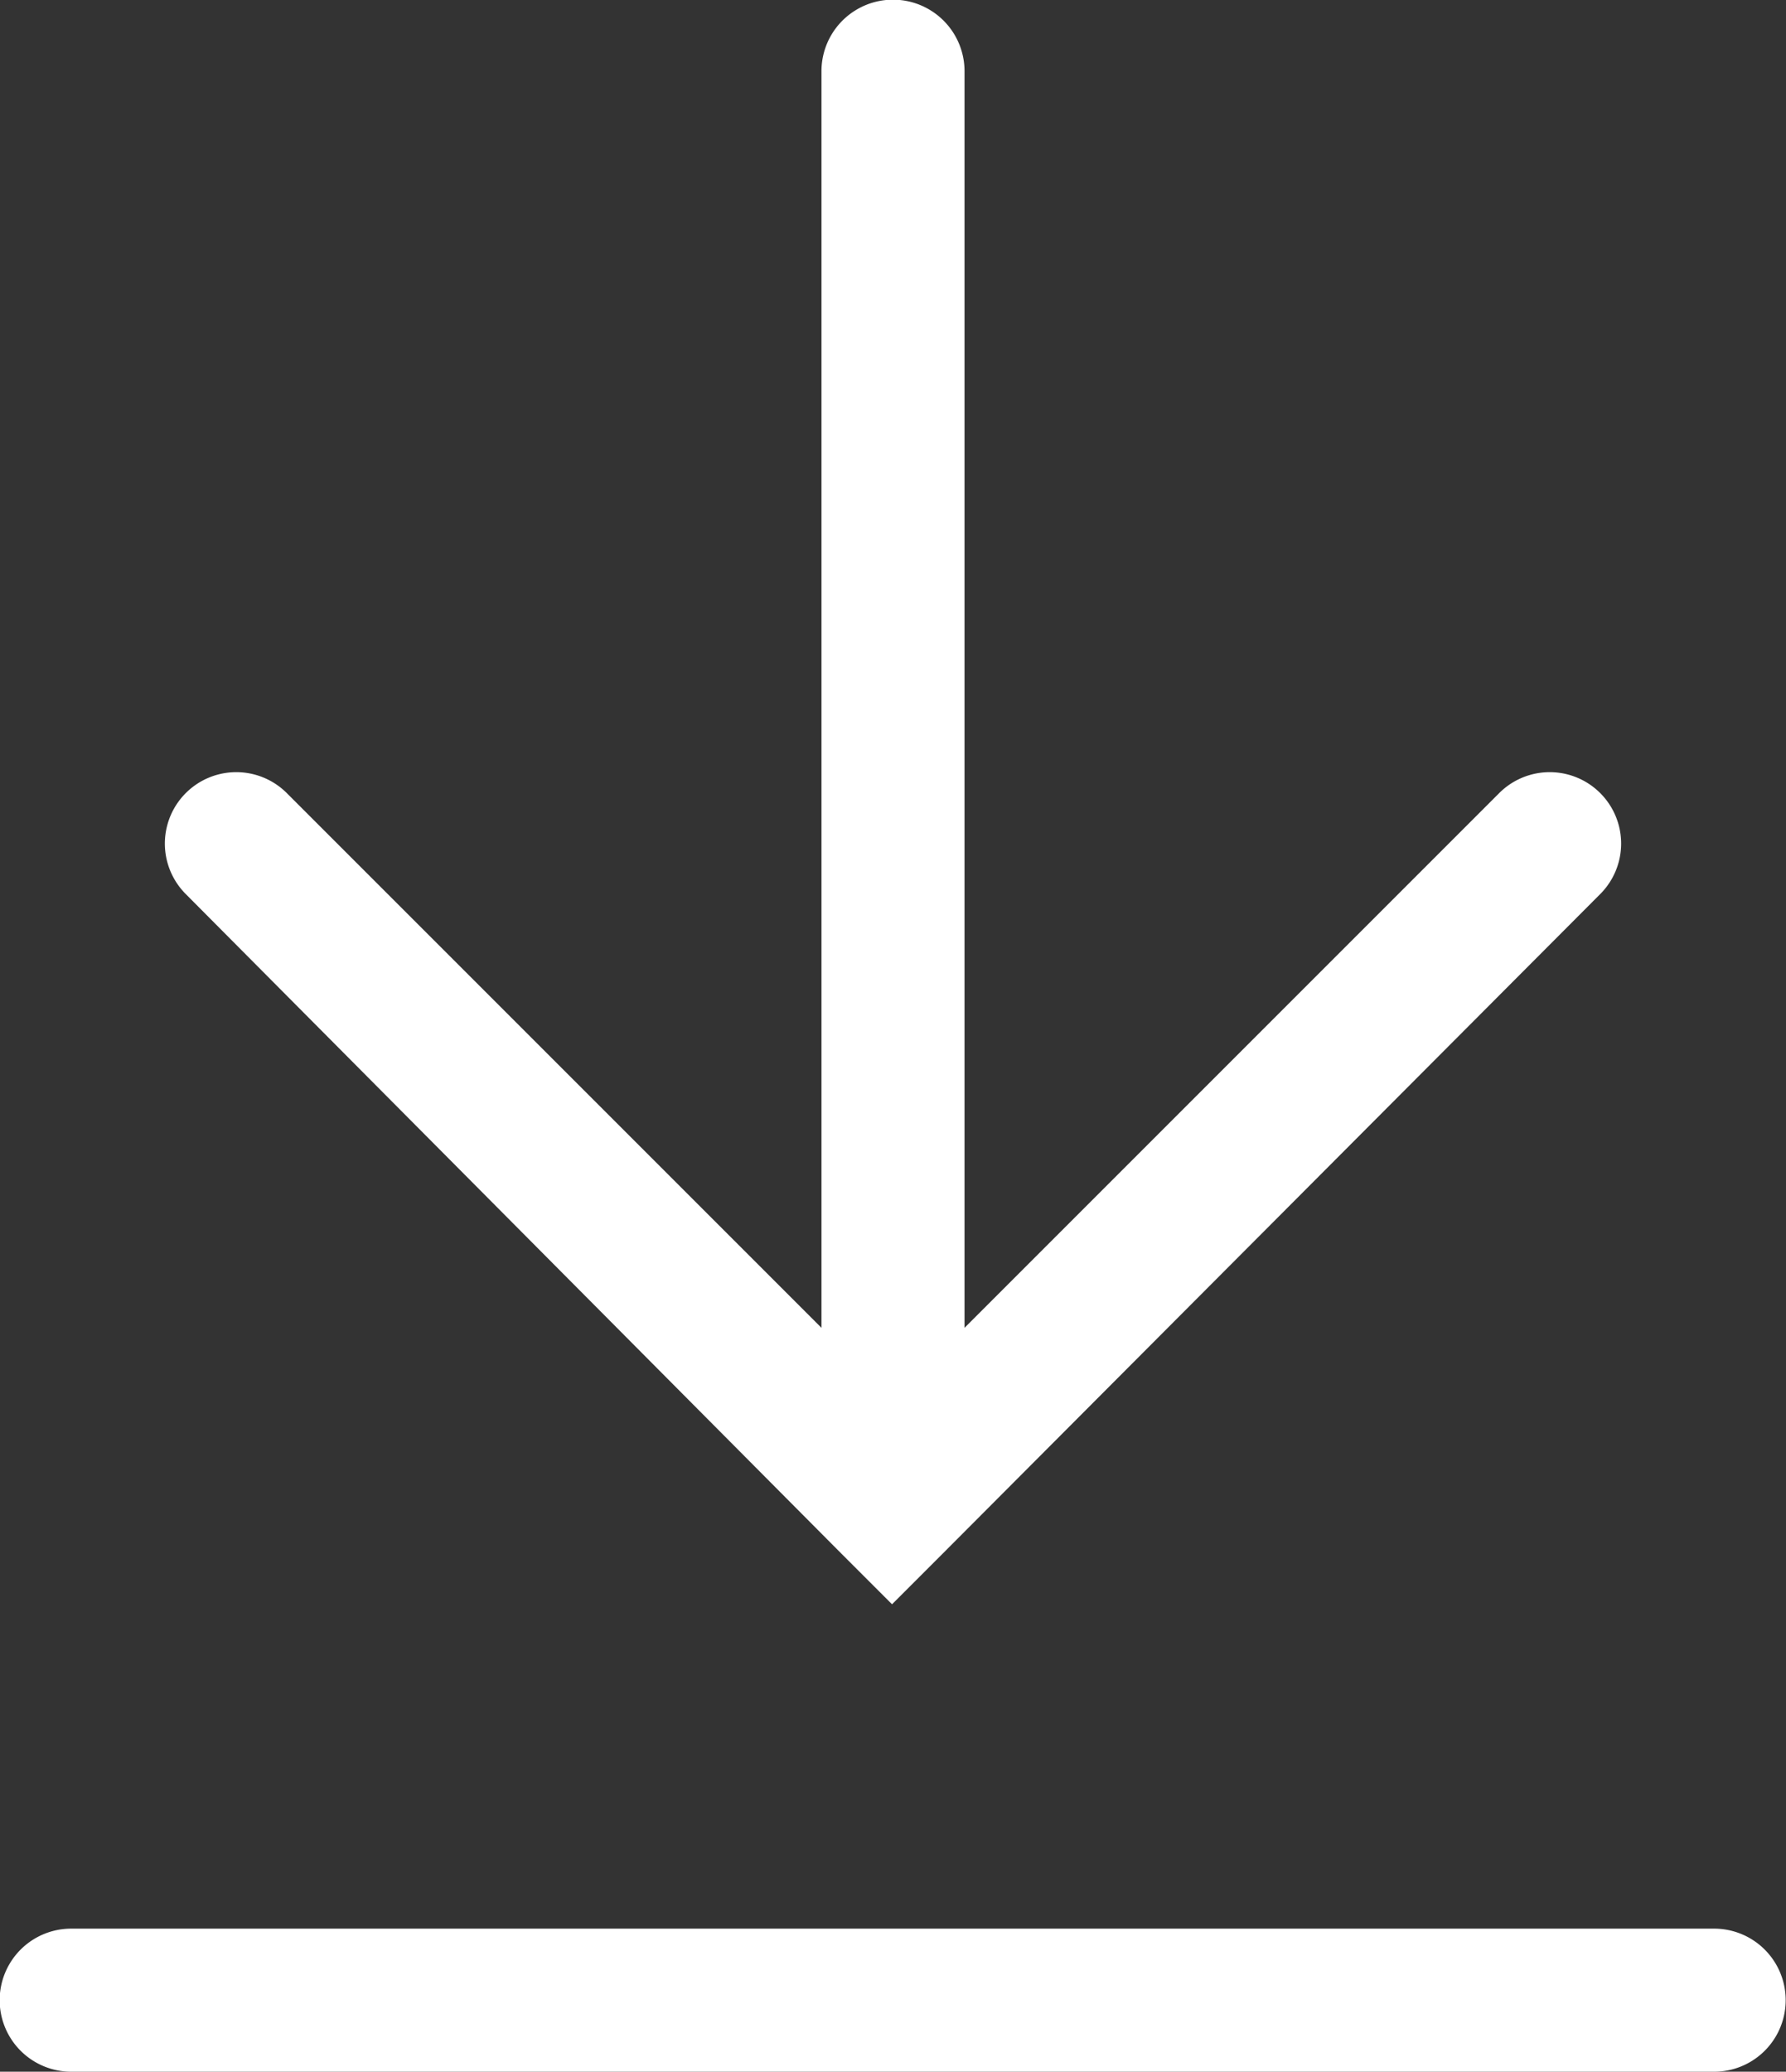
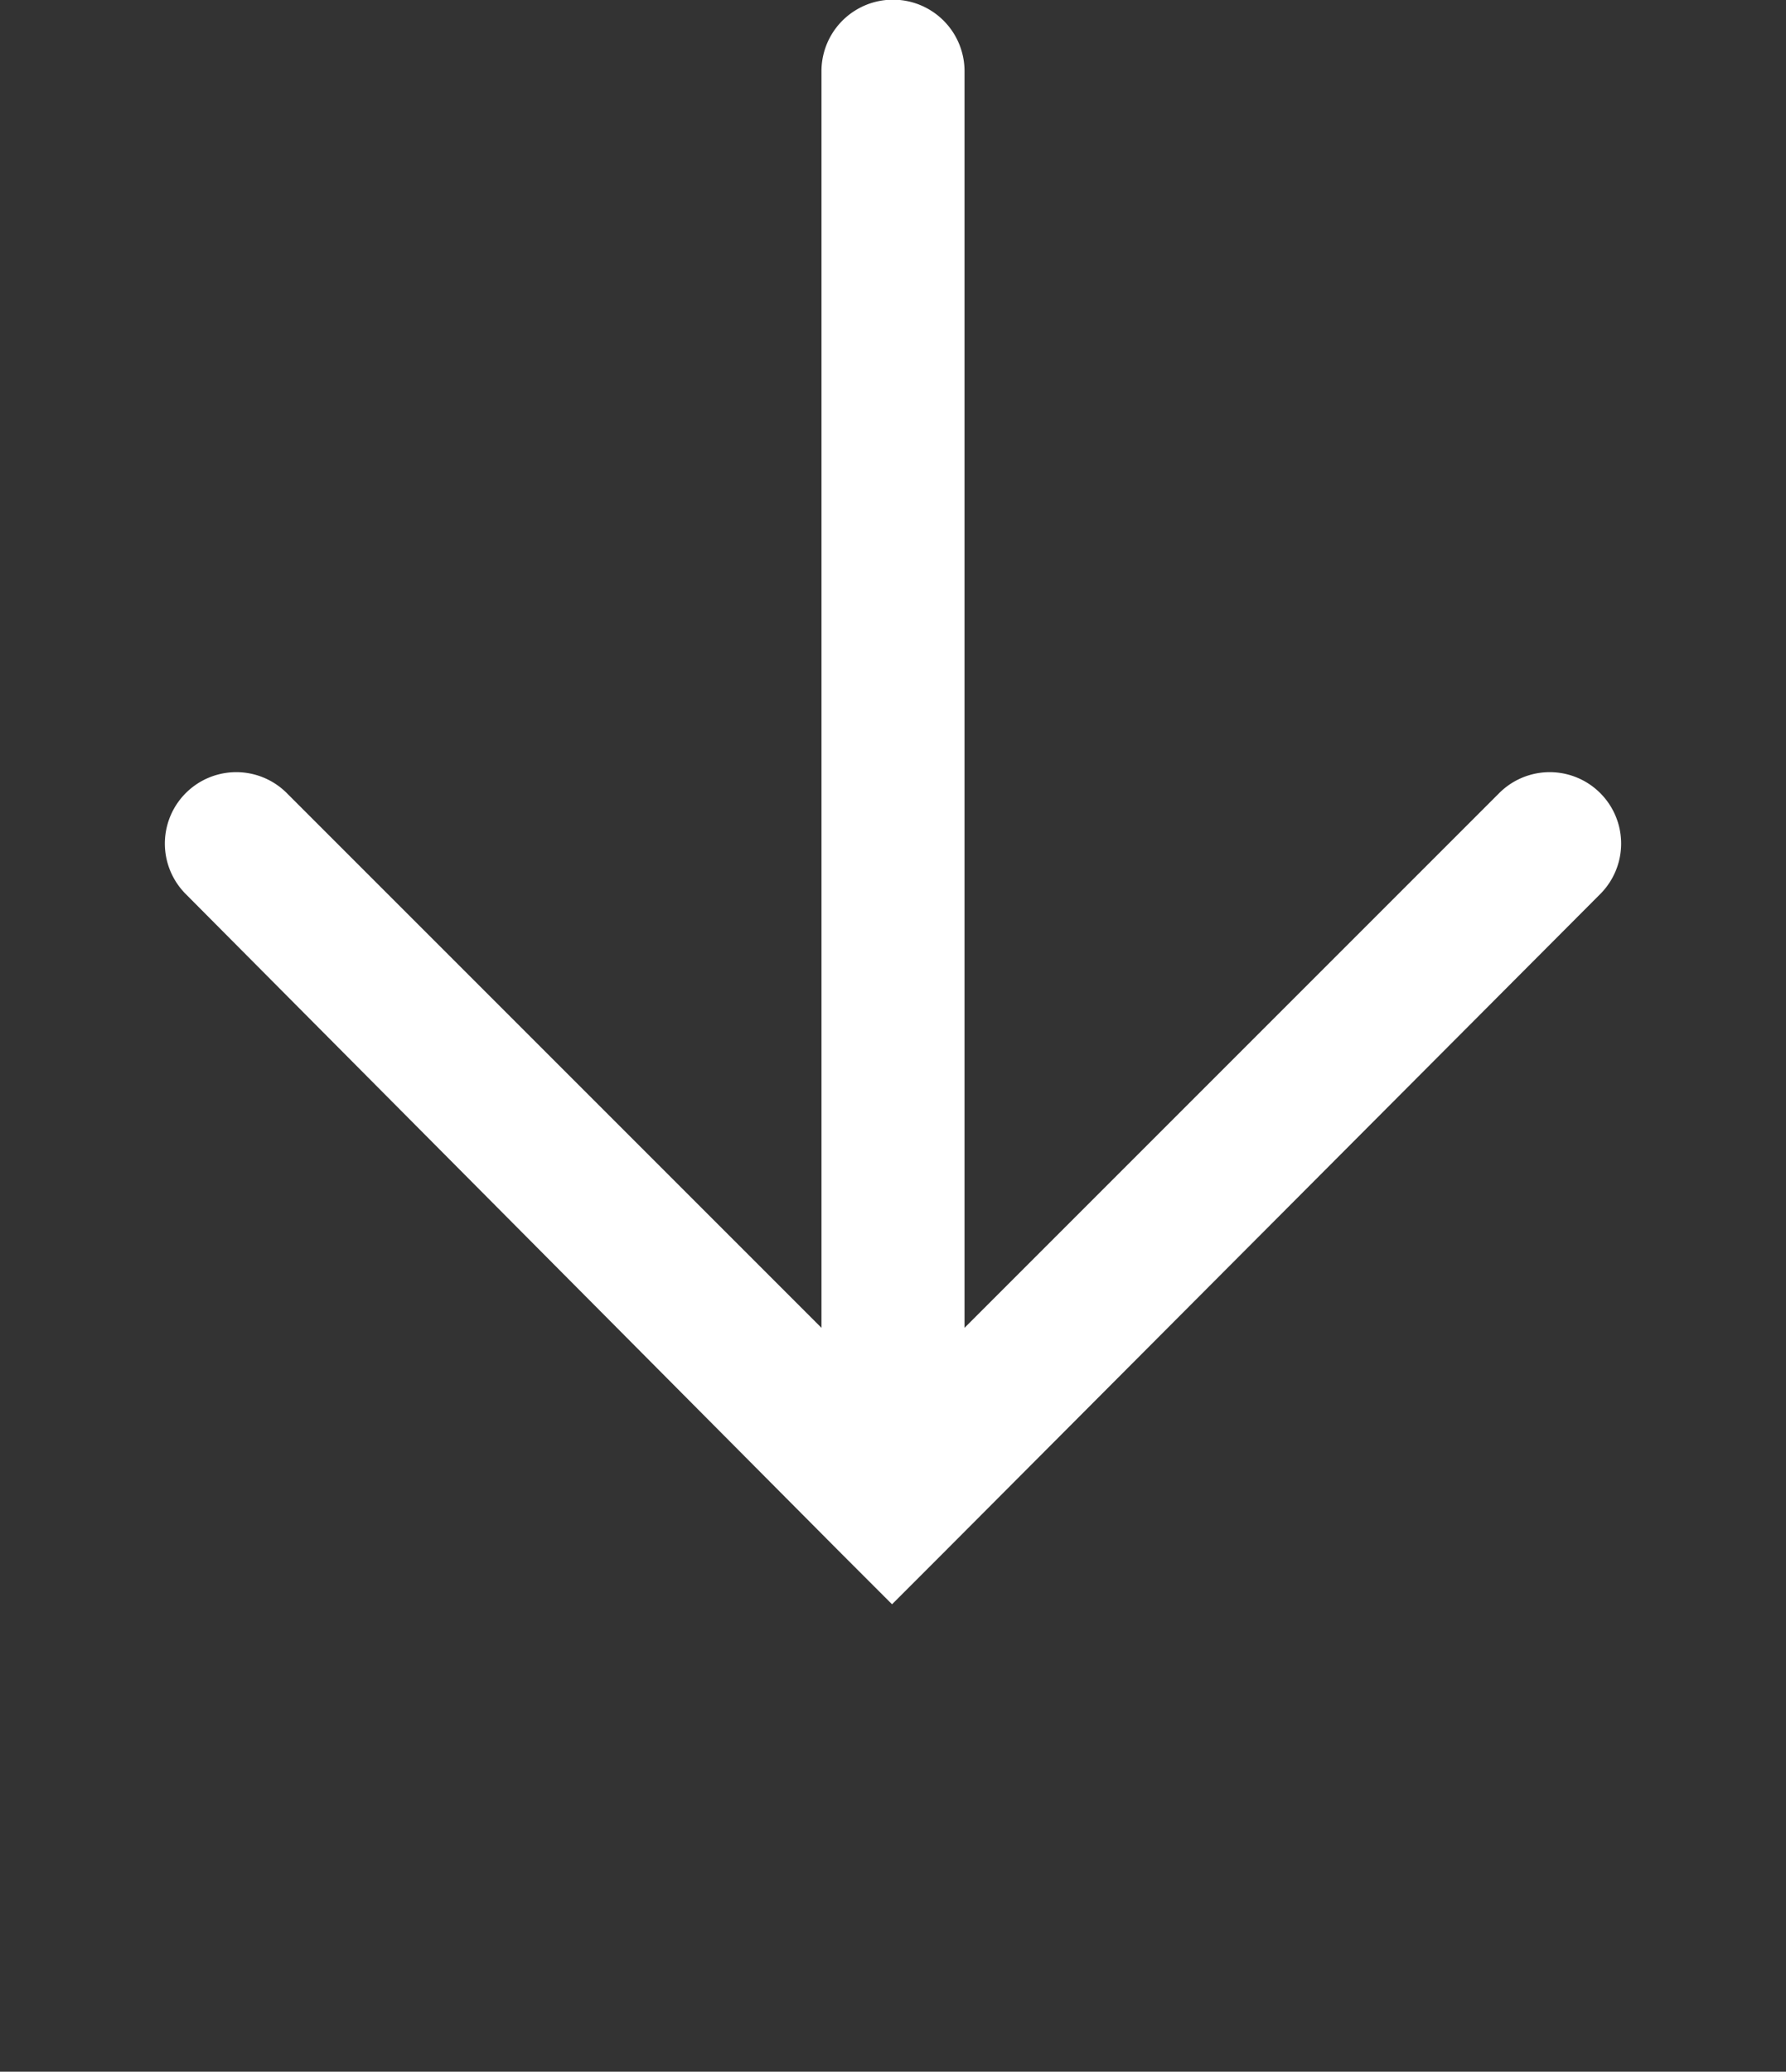
<svg xmlns="http://www.w3.org/2000/svg" viewBox="0 0 27.59 32">
  <rect x="0" y="0" width="27.59" height="32" fill="#333333" stroke="none" />
  <defs>
    <style>.cls-1{fill:#fff;}</style>
  </defs>
  <title>Download icon</title>
  <g id="Layer_2" data-name="Layer 2">
    <g id="Layer_1-2" data-name="Layer 1">
-       <path class="cls-1" d="M26.48,29.79H1.1A1.1,1.1,0,1,0,1.1,32H26.48a1.1,1.1,0,1,0,0-2.21Z" />
      <path class="cls-1" d="M13,24h0l.78.78.78-.78h0L24.72,13.81a1.1,1.1,0,0,0-1.56-1.56L14.9,20.51V1.1a1.1,1.1,0,1,0-2.21,0V20.51L4.43,12.25a1.1,1.1,0,0,0-1.56,1.56Z" />
    </g>
  </g>
</svg>